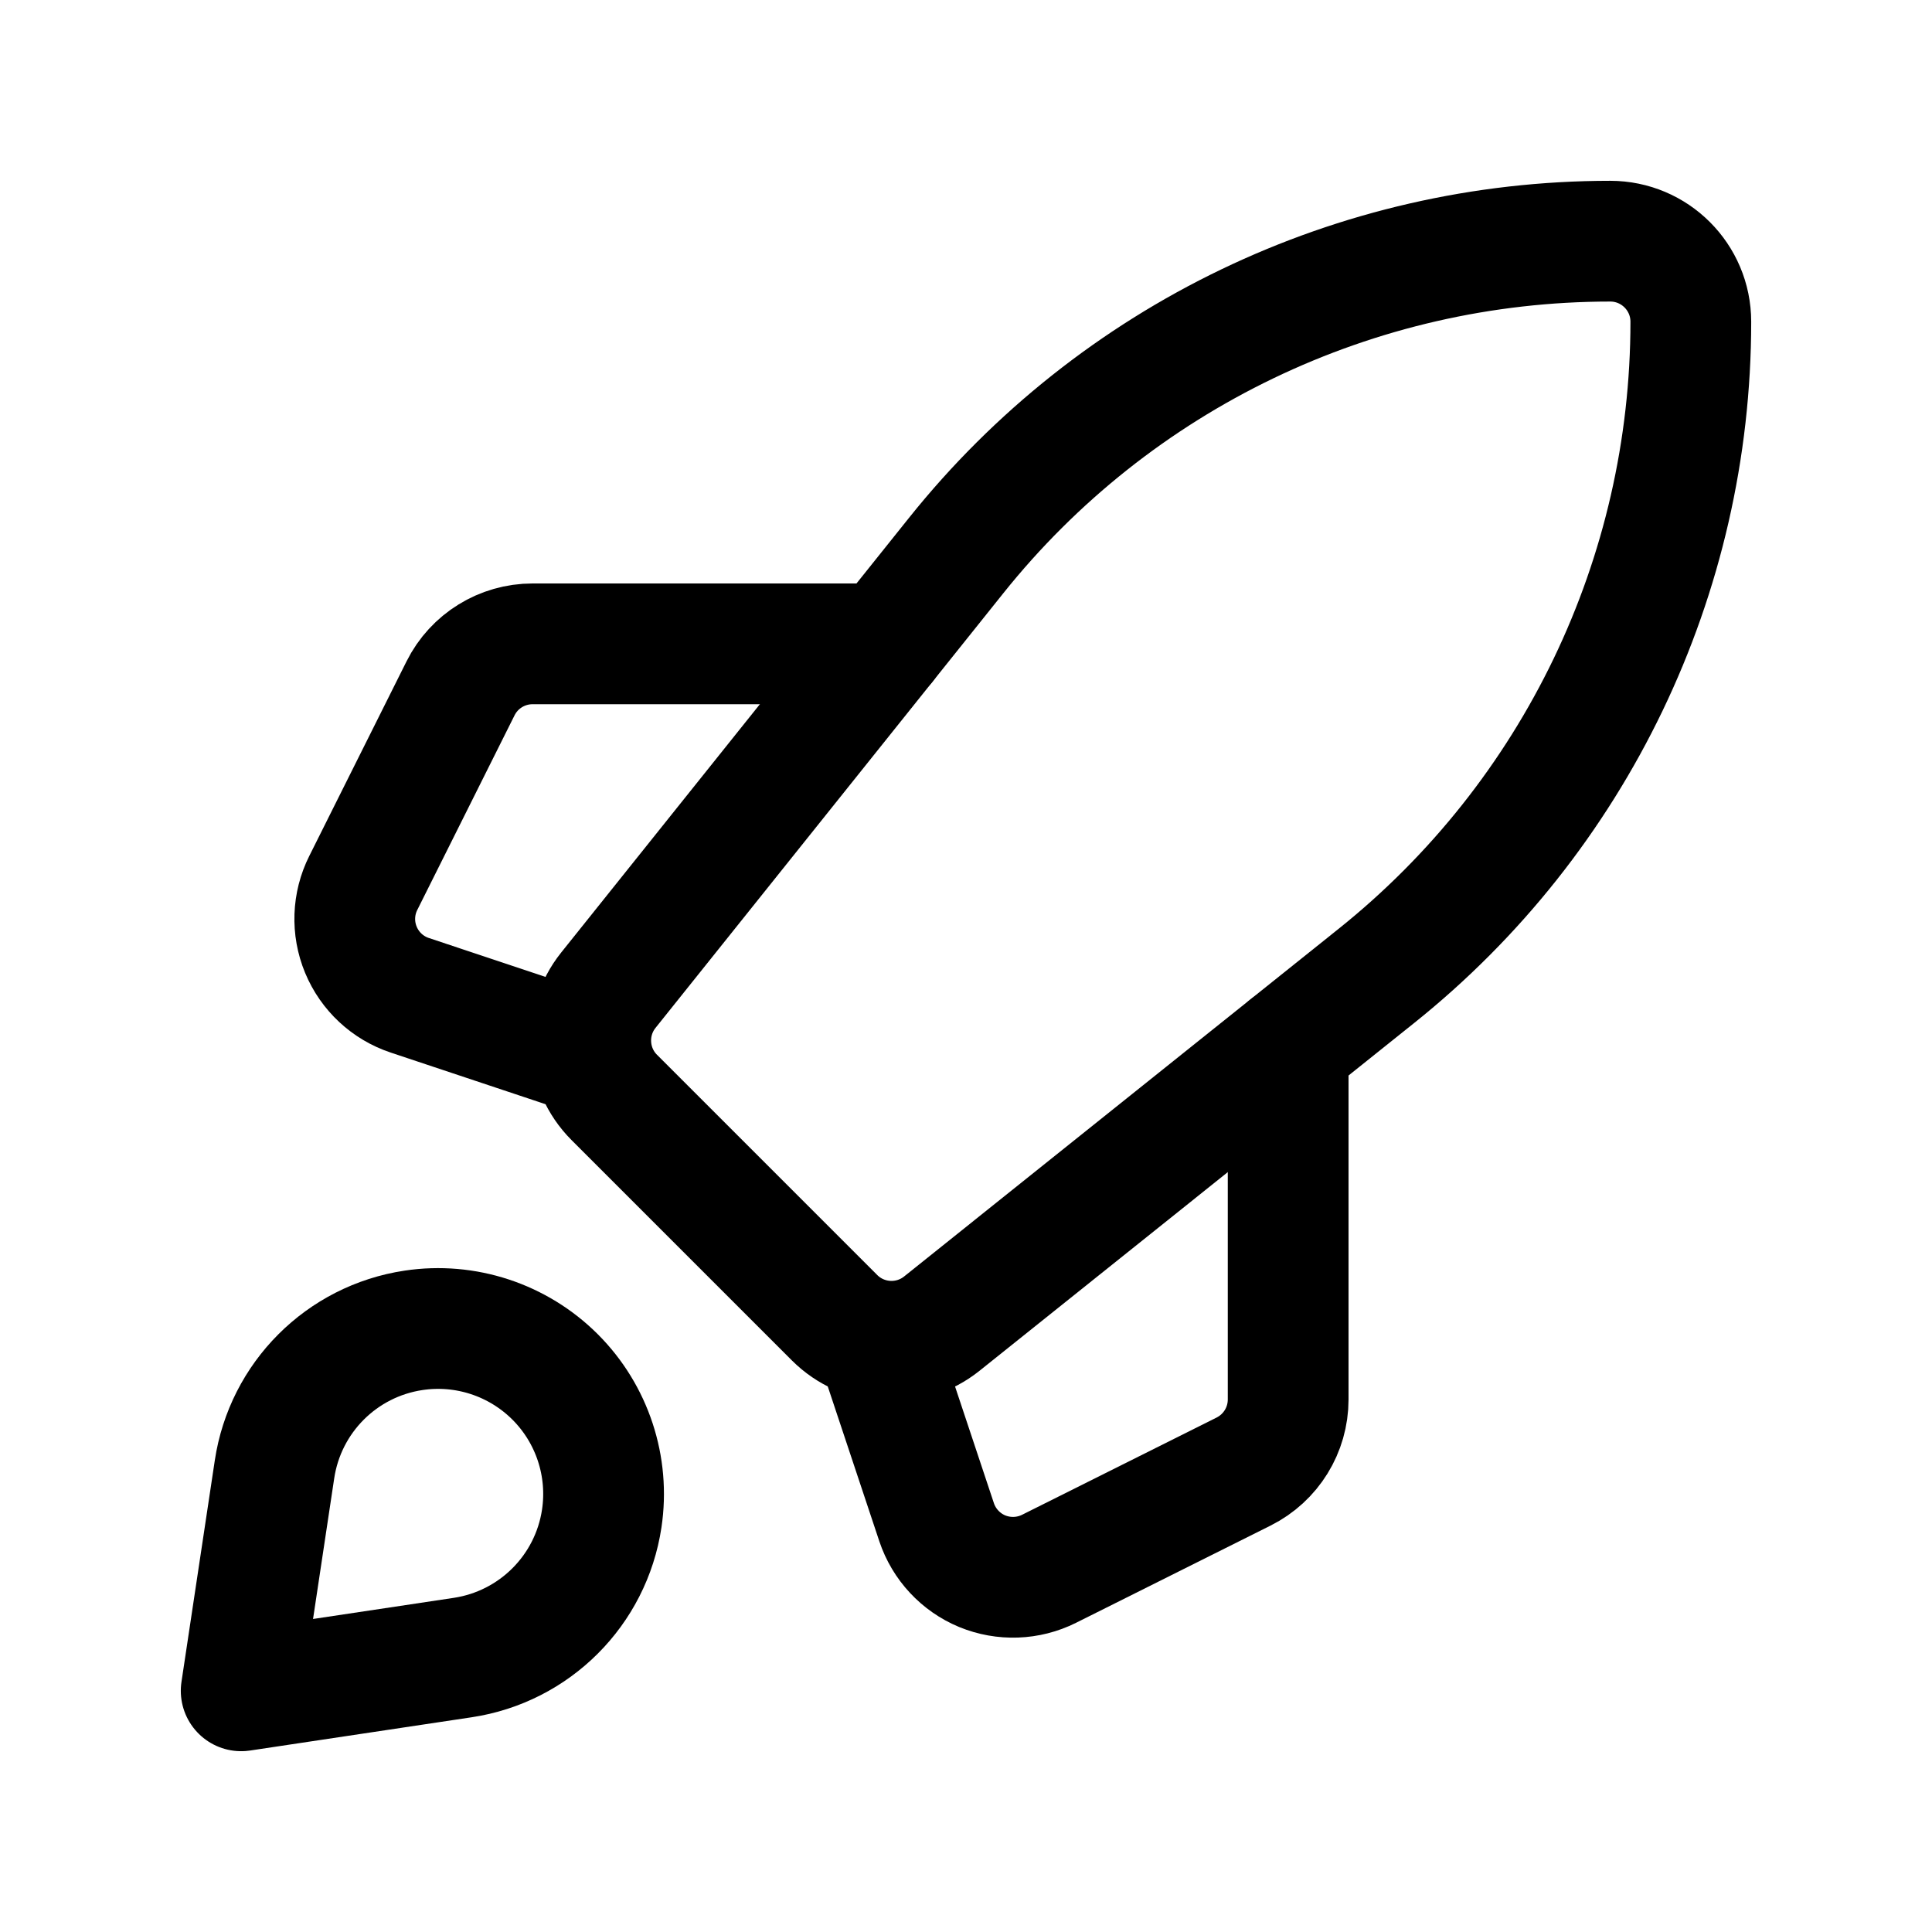
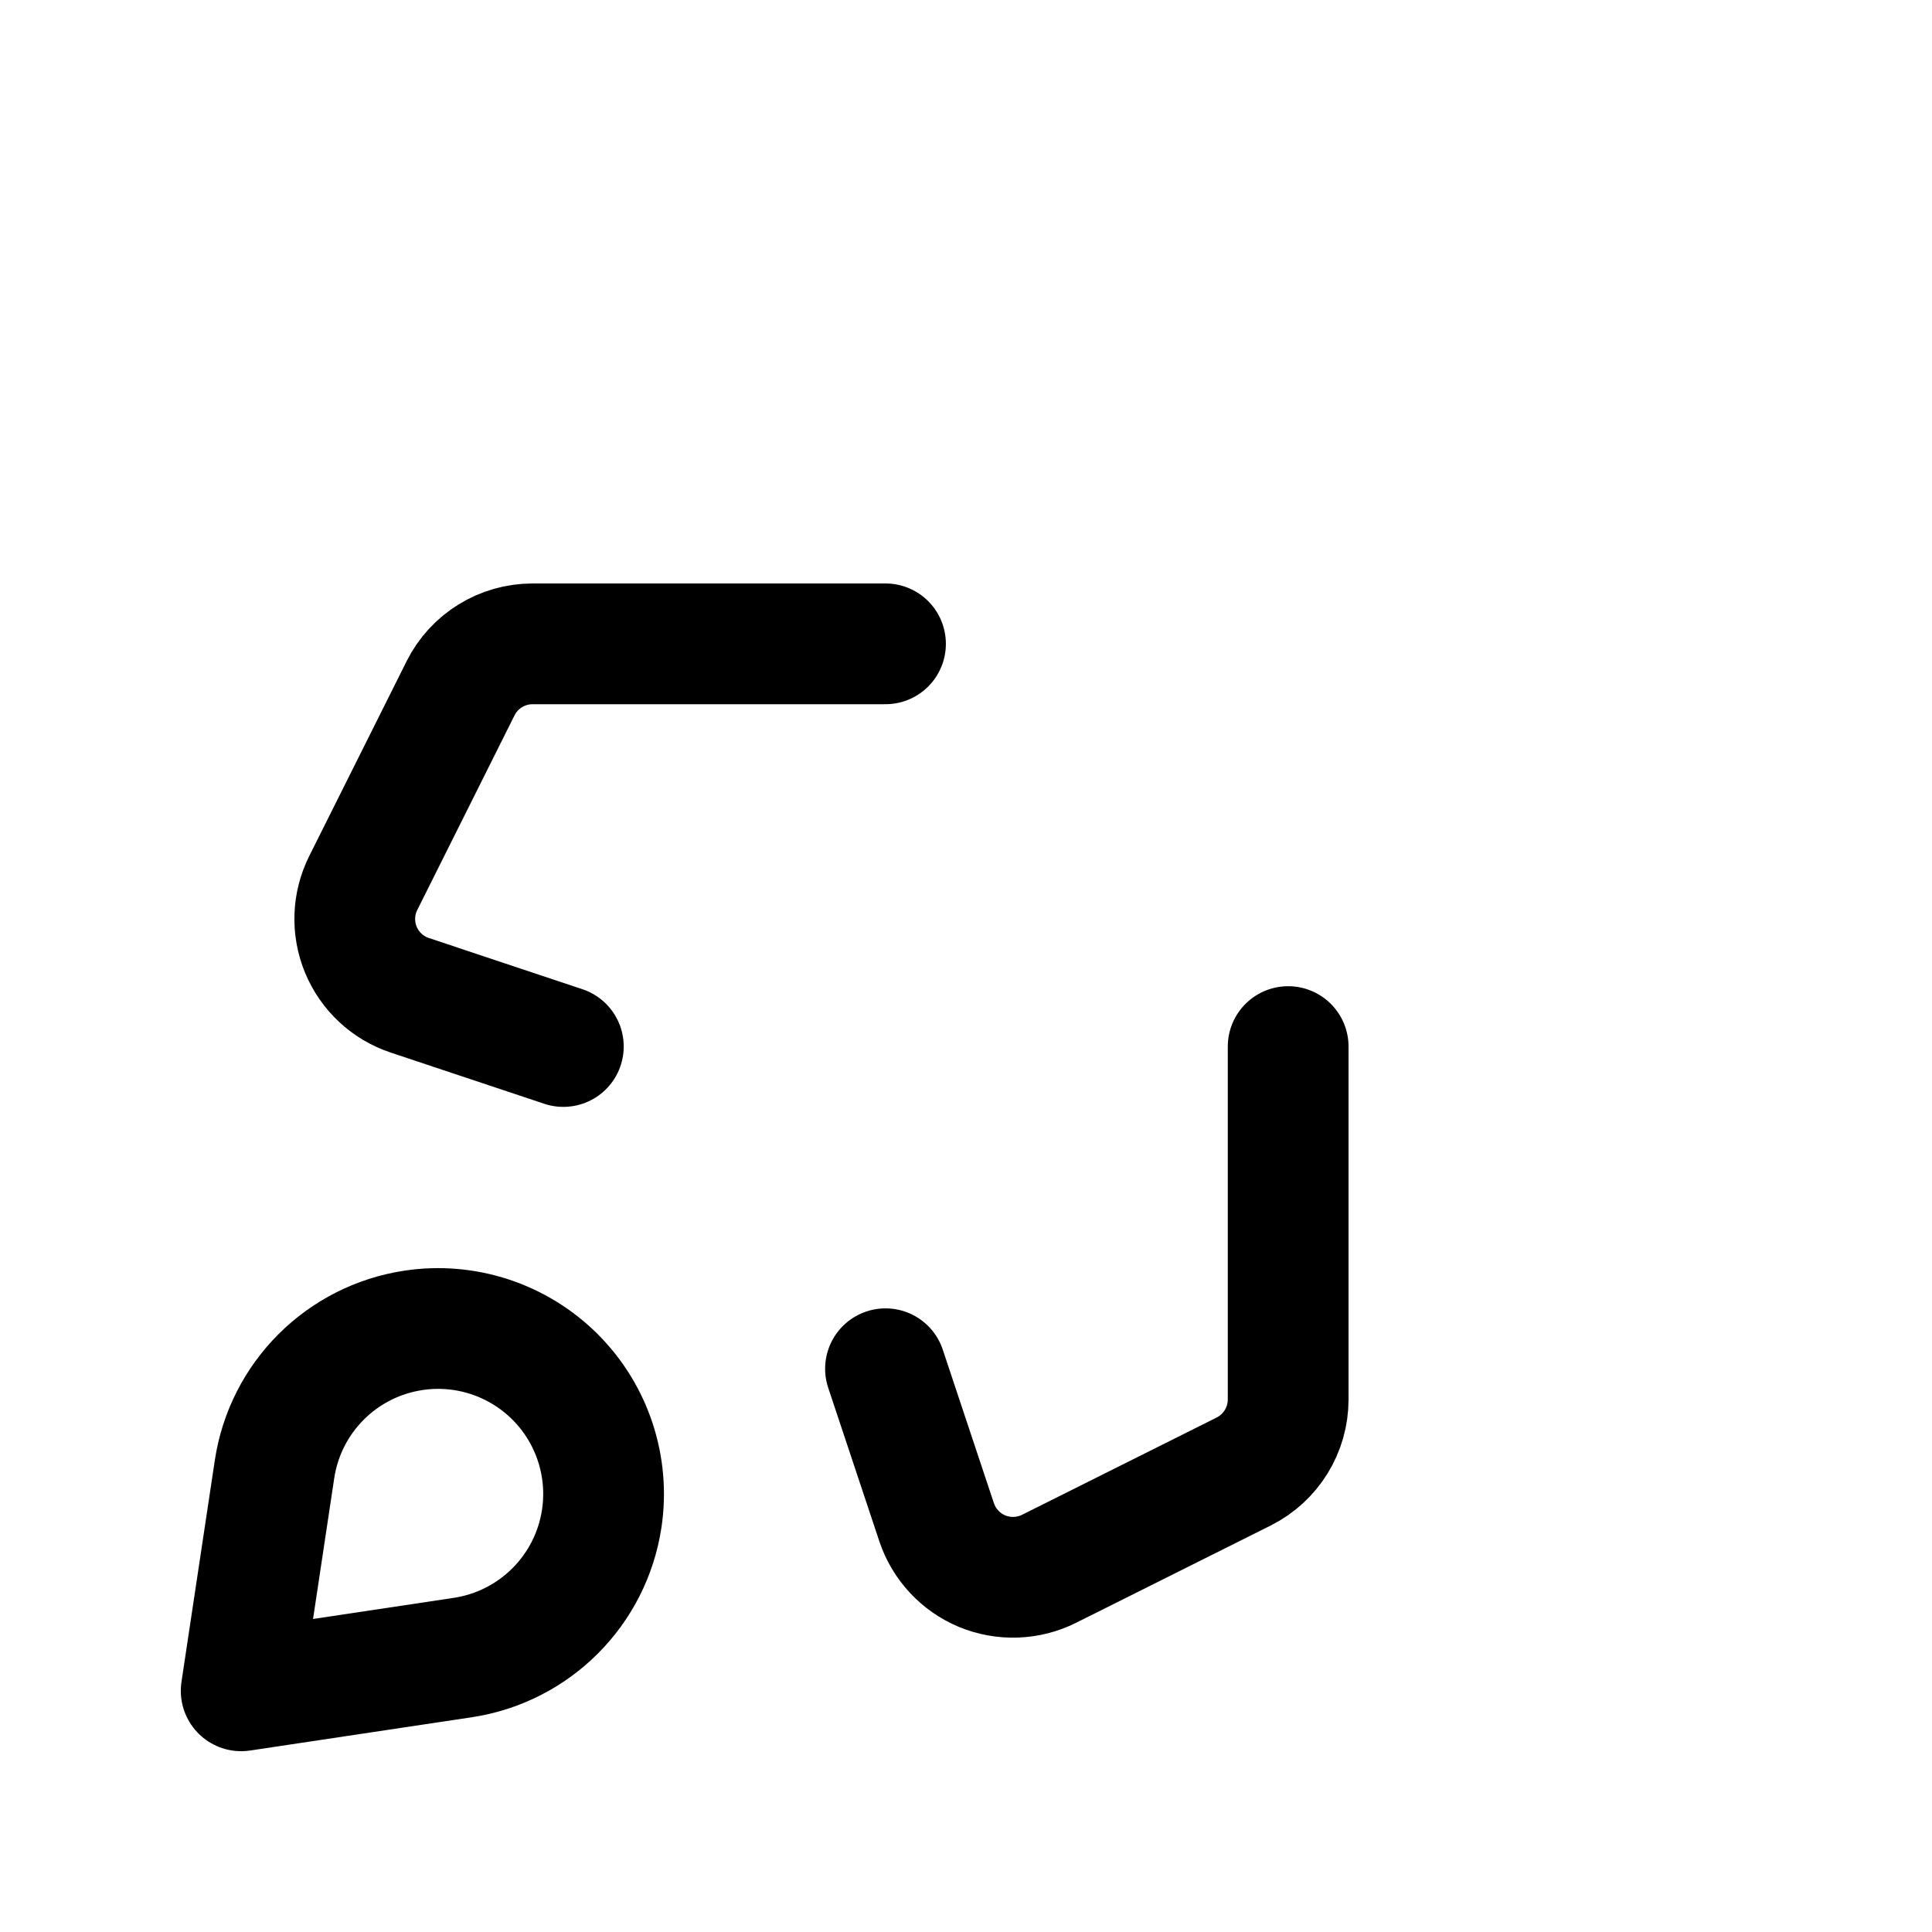
<svg xmlns="http://www.w3.org/2000/svg" width="24" height="24" viewBox="0 0 24 24" fill="none">
-   <path fill-rule="evenodd" clip-rule="evenodd" d="M17.098 12.123L11.699 16.443C11.301 16.761 10.727 16.729 10.367 16.369L7.631 13.633C7.271 13.273 7.239 12.699 7.557 12.301L11.877 6.902C13.851 4.433 16.842 2.996 20.003 2.996V2.996C20.556 2.996 21.004 3.444 21.004 3.997V3.997C21.004 7.158 19.567 10.148 17.098 12.123Z" stroke="currentColor" stroke-width="1.5" stroke-linecap="round" stroke-linejoin="round" />
  <path d="M16.002 13.001V17.385C16.002 17.764 15.788 18.11 15.449 18.28L13.032 19.488C12.772 19.618 12.469 19.628 12.201 19.518C11.934 19.407 11.727 19.185 11.635 18.91L11 17.003" stroke="currentColor" stroke-width="1.5" stroke-linecap="round" stroke-linejoin="round" />
  <path d="M6.998 13L5.091 12.364C4.816 12.273 4.594 12.066 4.483 11.798C4.372 11.53 4.383 11.227 4.513 10.968L5.721 8.551C5.89 8.212 6.237 7.998 6.616 7.998H11" stroke="currentColor" stroke-width="1.5" stroke-linecap="round" stroke-linejoin="round" />
  <path fill-rule="evenodd" clip-rule="evenodd" d="M5.747 20.591L2.996 21.004L3.41 18.253C3.544 17.36 4.244 16.66 5.137 16.526V16.526C5.782 16.429 6.434 16.644 6.896 17.105C7.357 17.566 7.572 18.219 7.475 18.864V18.864C7.341 19.756 6.64 20.457 5.747 20.591V20.591Z" stroke="currentColor" stroke-width="1.5" stroke-linecap="round" stroke-linejoin="round" />
</svg>